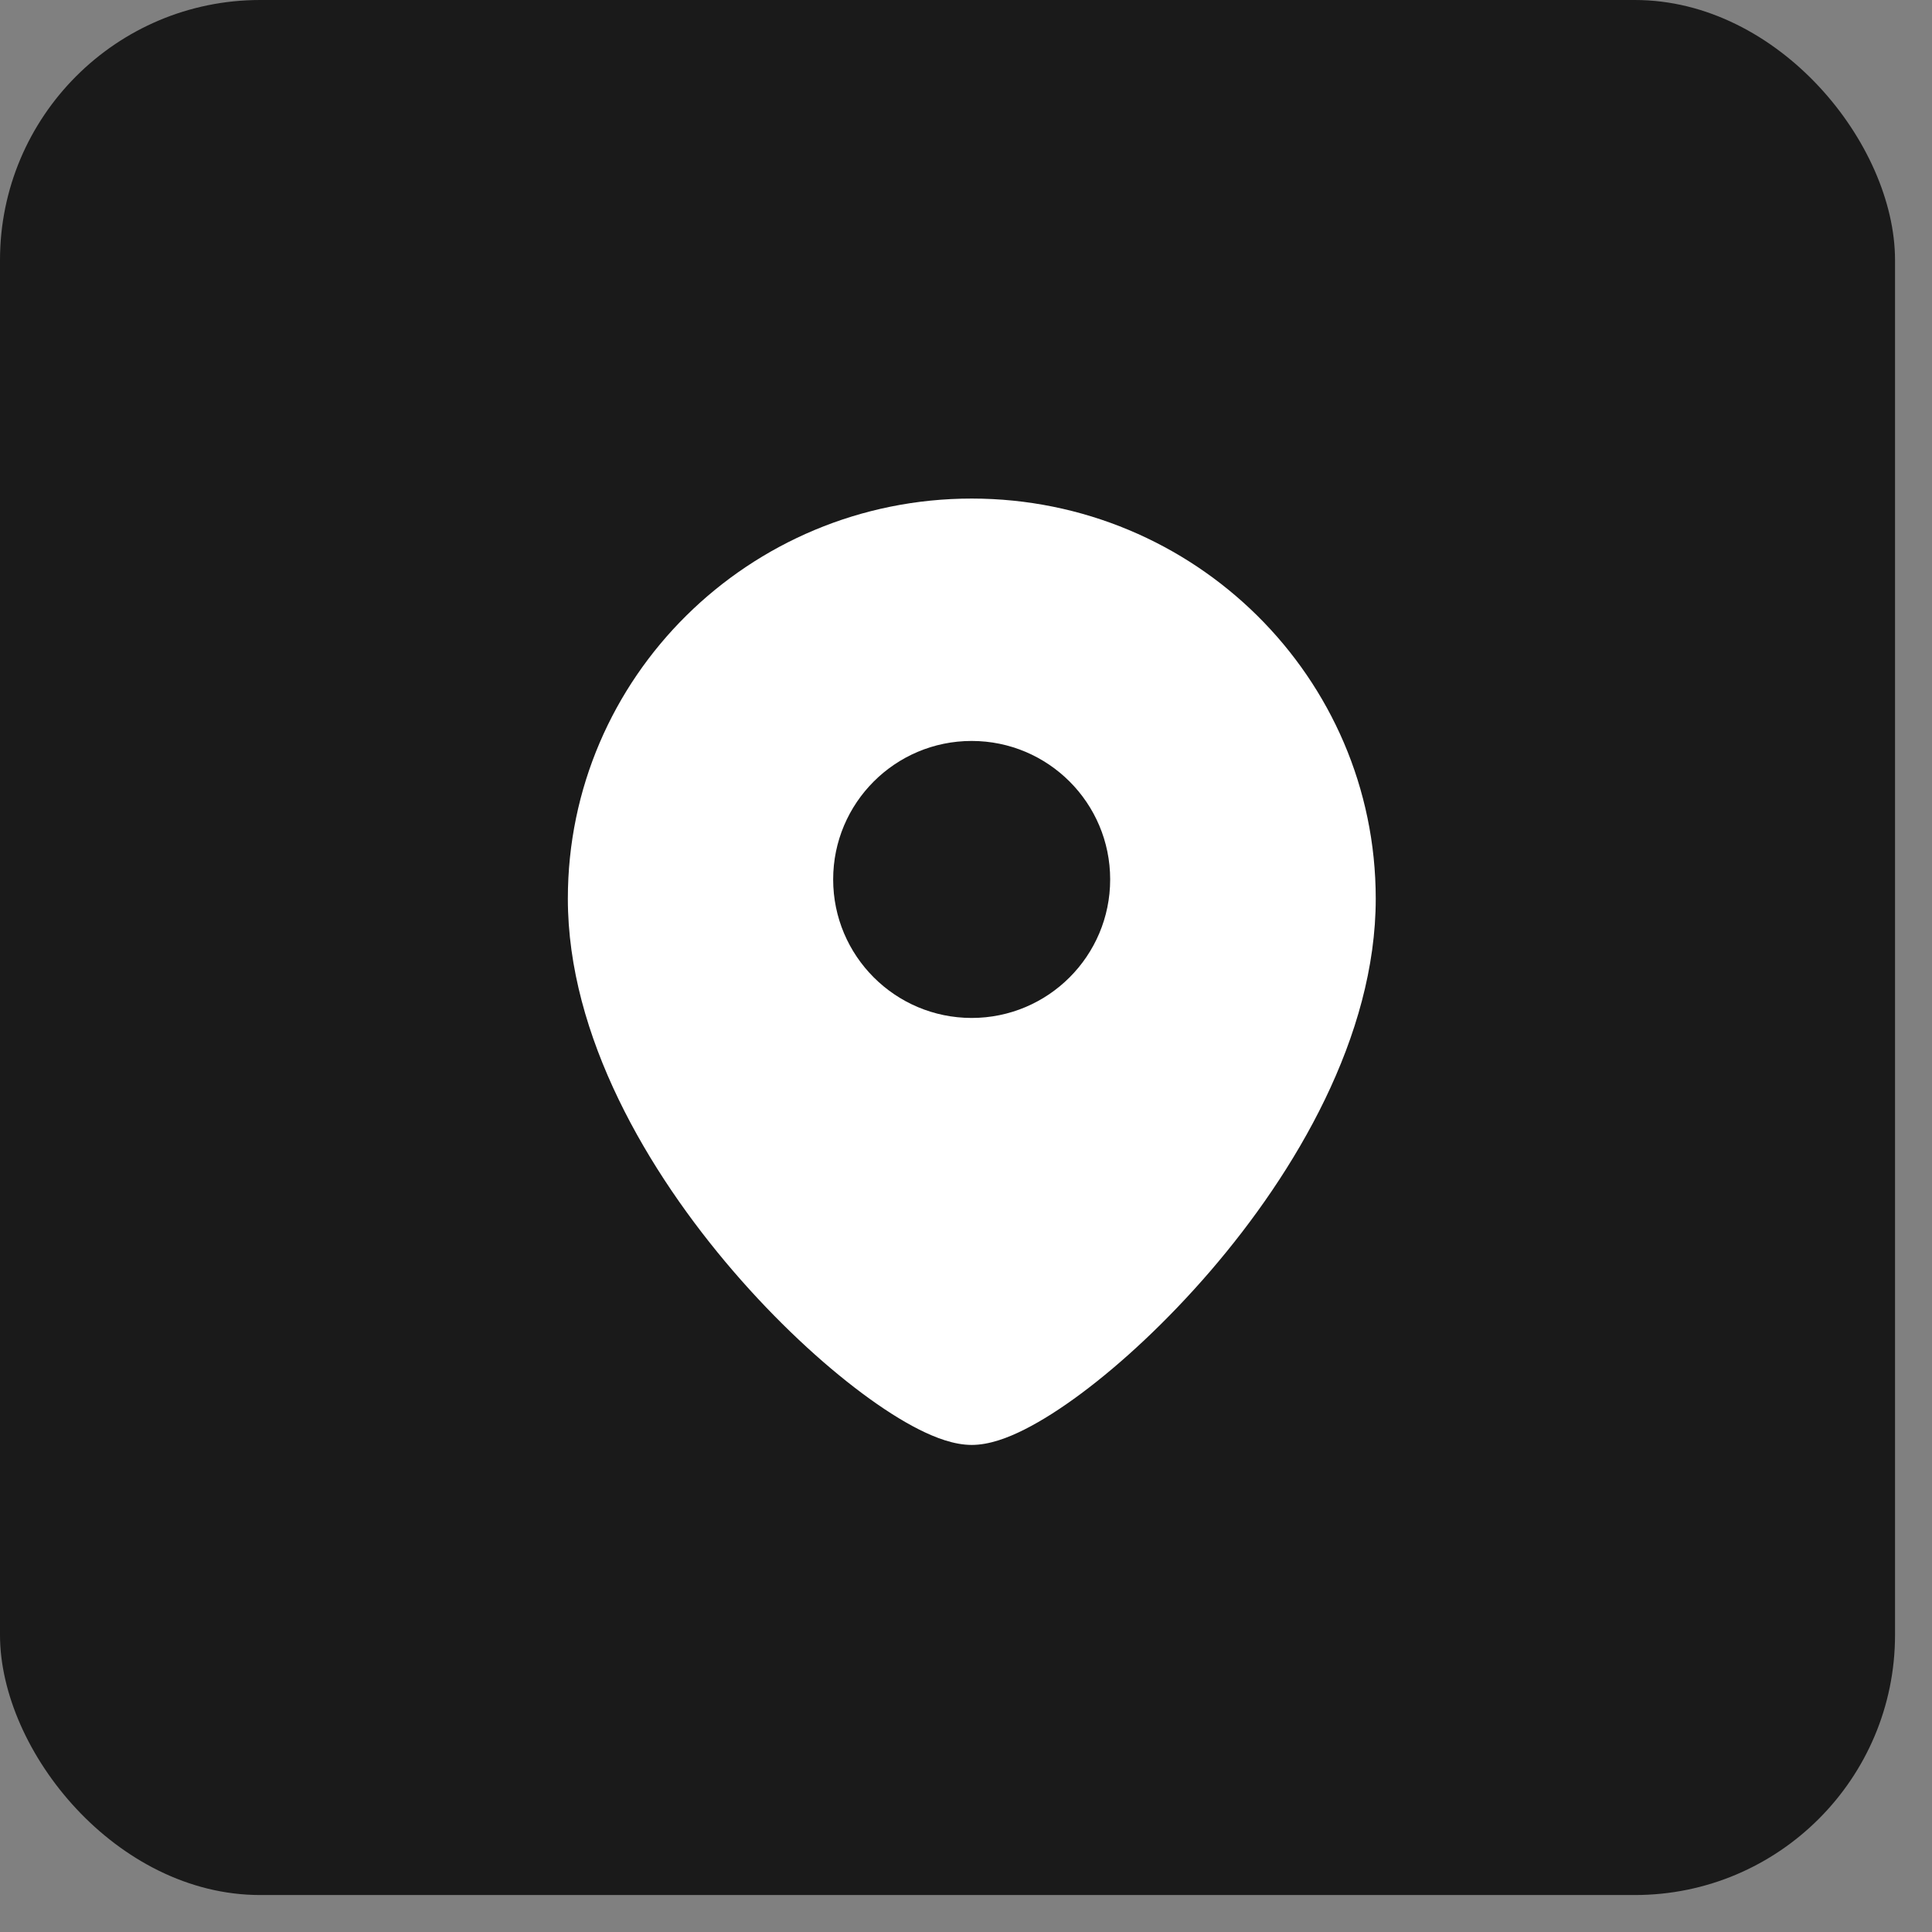
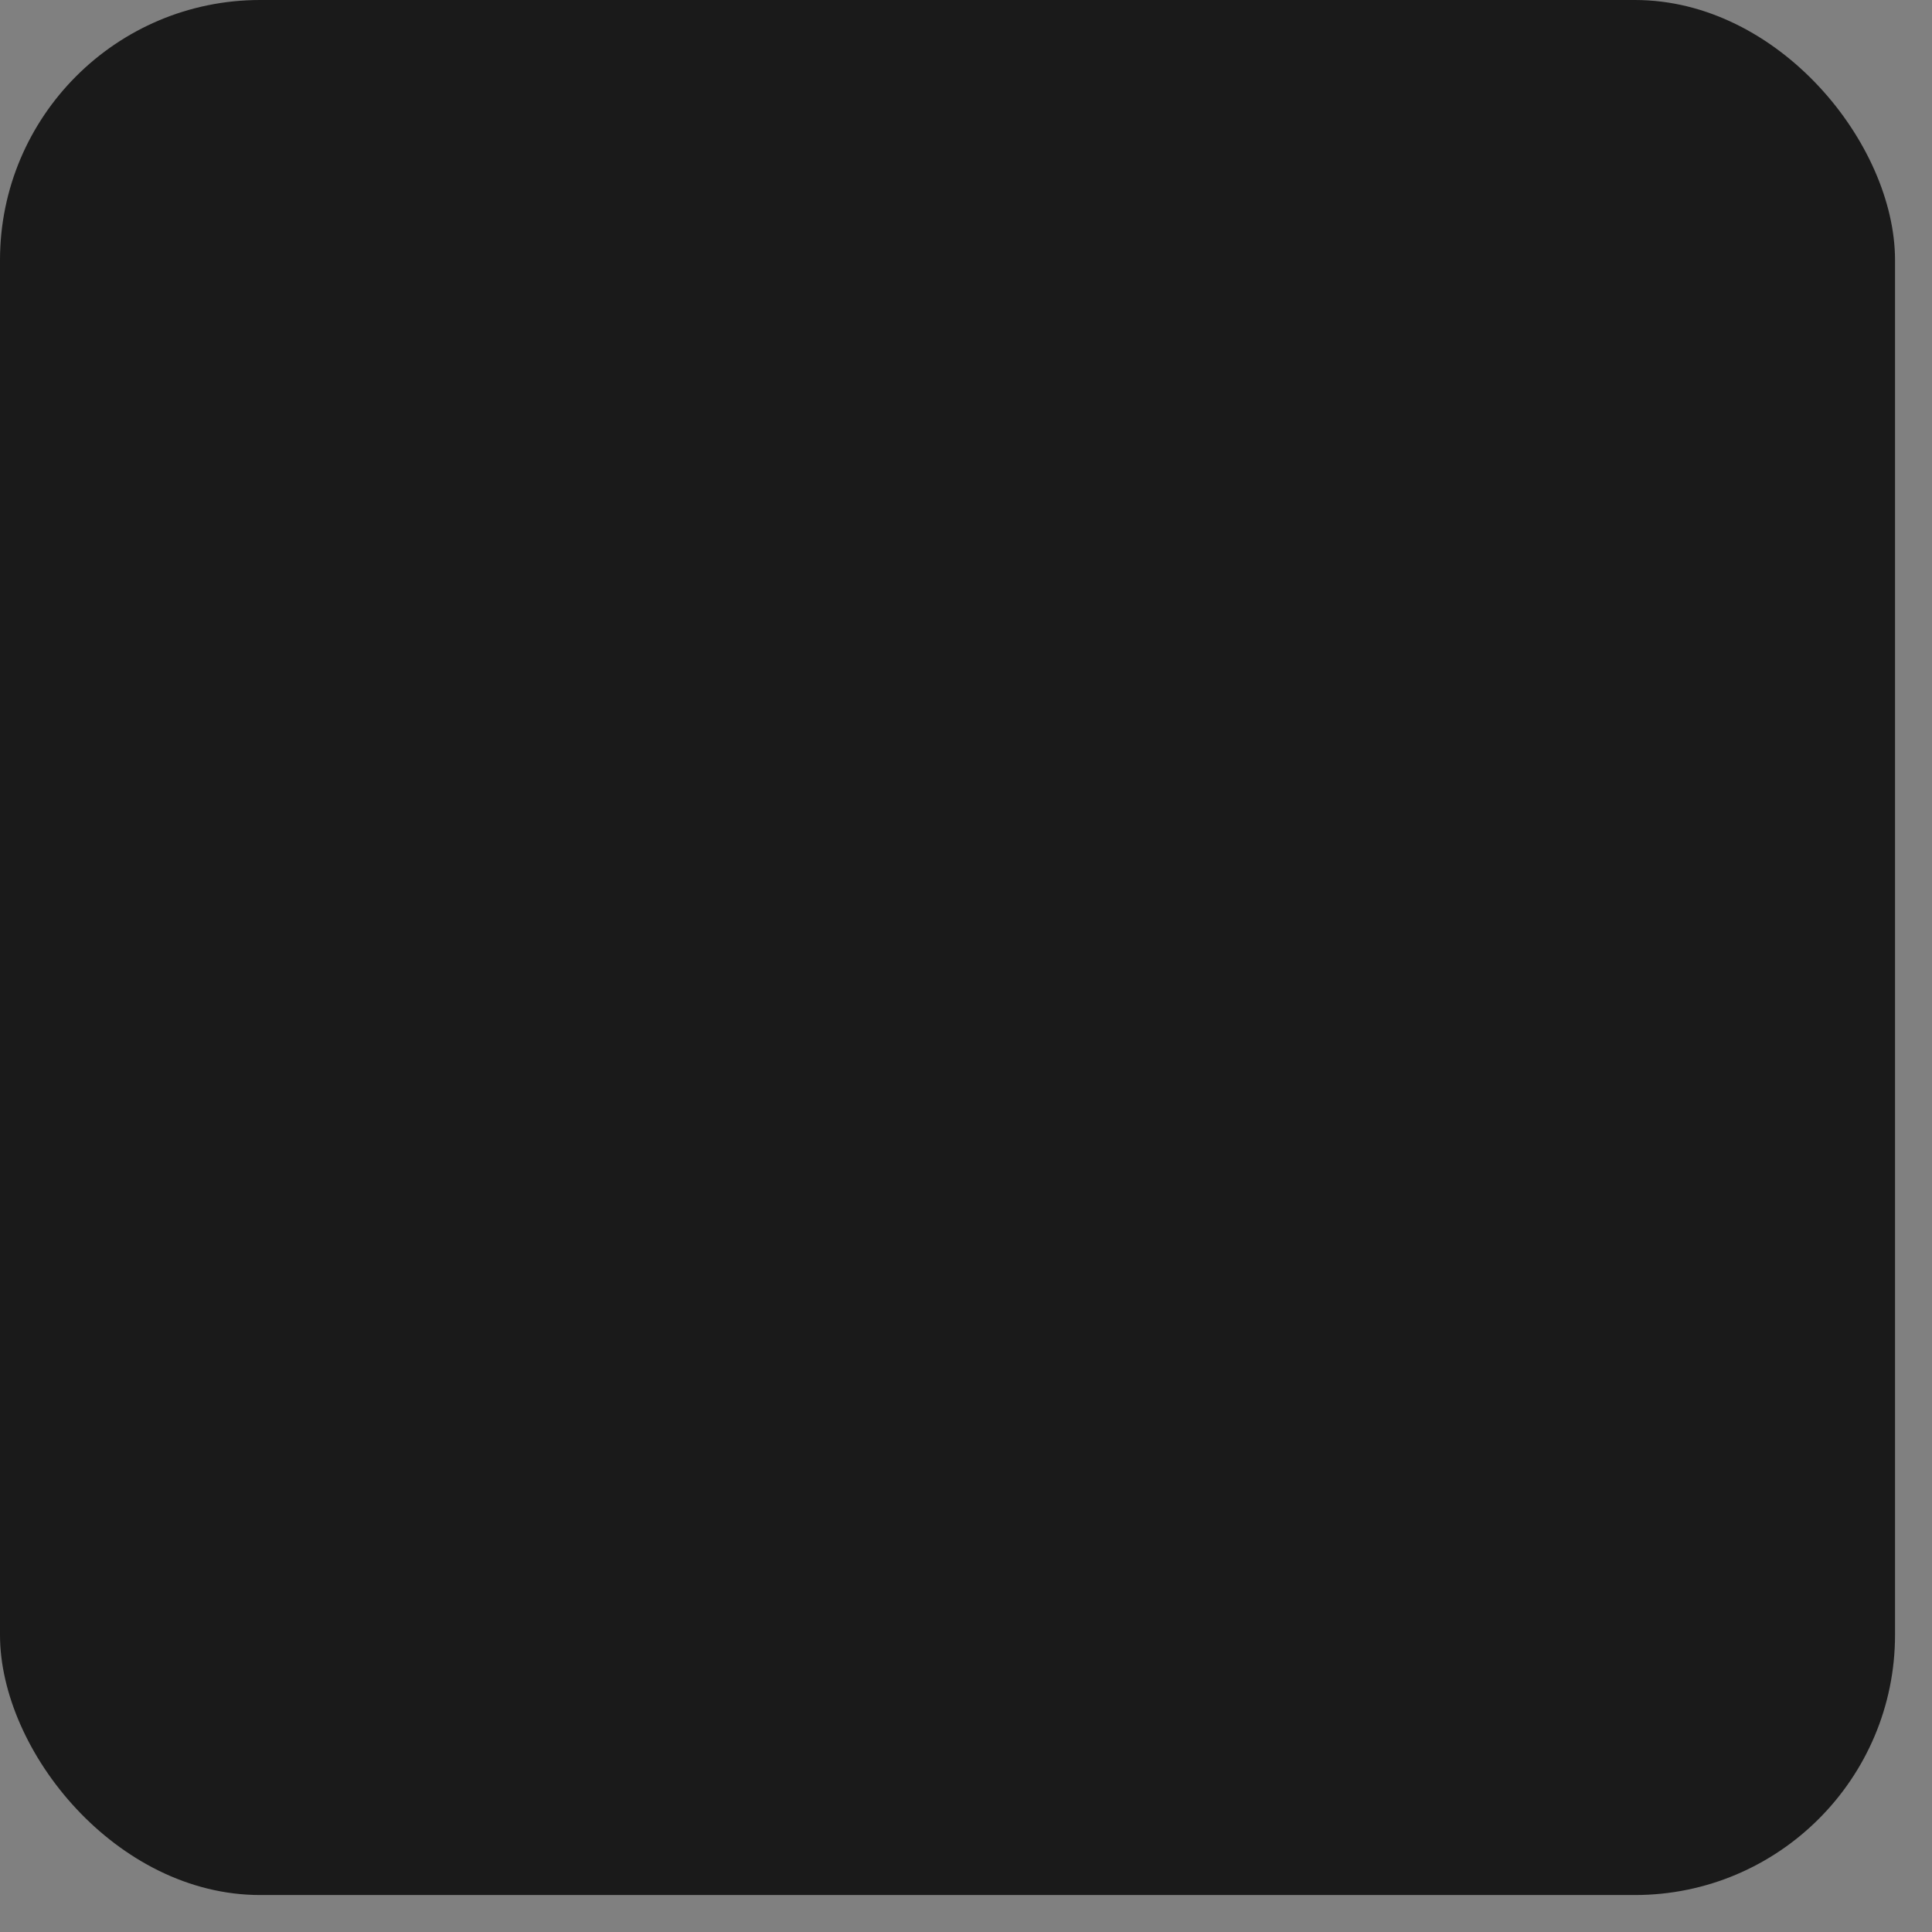
<svg xmlns="http://www.w3.org/2000/svg" width="37" height="37" viewBox="0 0 37 37" fill="none">
  <rect x="0" y="0" width="37" height="37" fill="#808080" stroke="none" />
  <rect width="36.292" height="36.292" rx="4.982" fill="#1A1A1A" />
-   <path d="M18.61 9.548C22.876 9.549 26.346 12.973 26.347 17.21C26.347 19.846 24.809 22.449 23.18 24.342C22.355 25.3 21.481 26.11 20.709 26.685C20.324 26.972 19.953 27.209 19.619 27.377C19.306 27.535 18.947 27.672 18.61 27.672C18.273 27.672 17.916 27.535 17.602 27.377C17.268 27.209 16.898 26.972 16.513 26.685C15.741 26.11 14.865 25.3 14.041 24.342C12.412 22.448 10.875 19.846 10.875 17.21C10.875 12.973 14.345 9.548 18.61 9.548ZM18.608 14.19C17.144 14.19 15.956 15.378 15.956 16.842C15.956 18.307 17.144 19.494 18.608 19.495C20.073 19.495 21.261 18.307 21.261 16.842C21.261 15.378 20.073 14.19 18.608 14.19Z" fill="white" />
</svg>